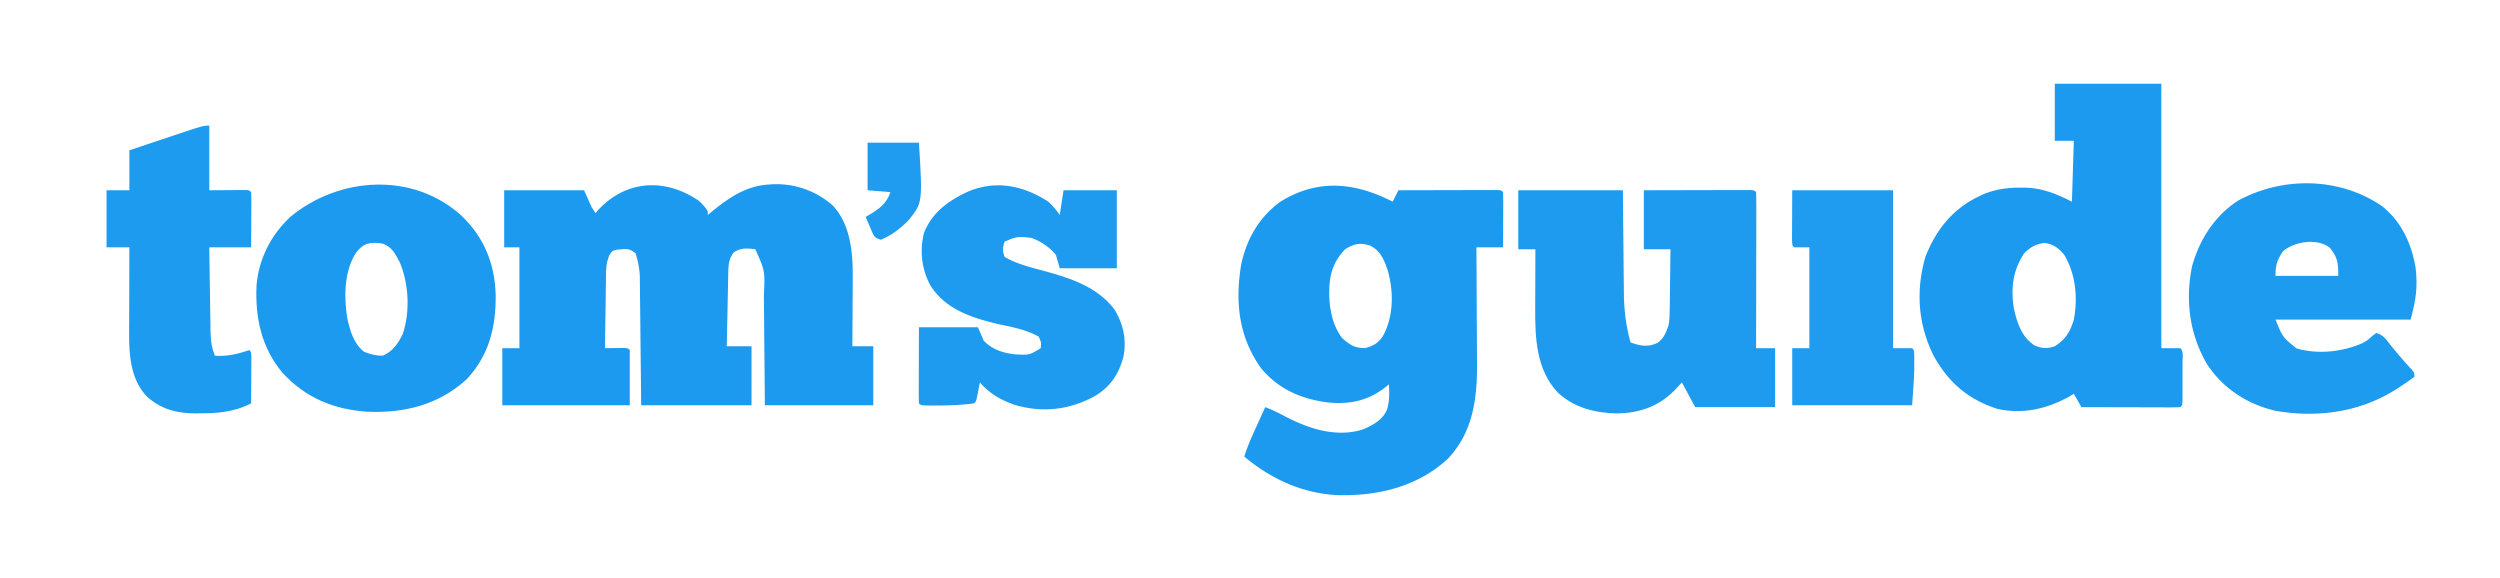
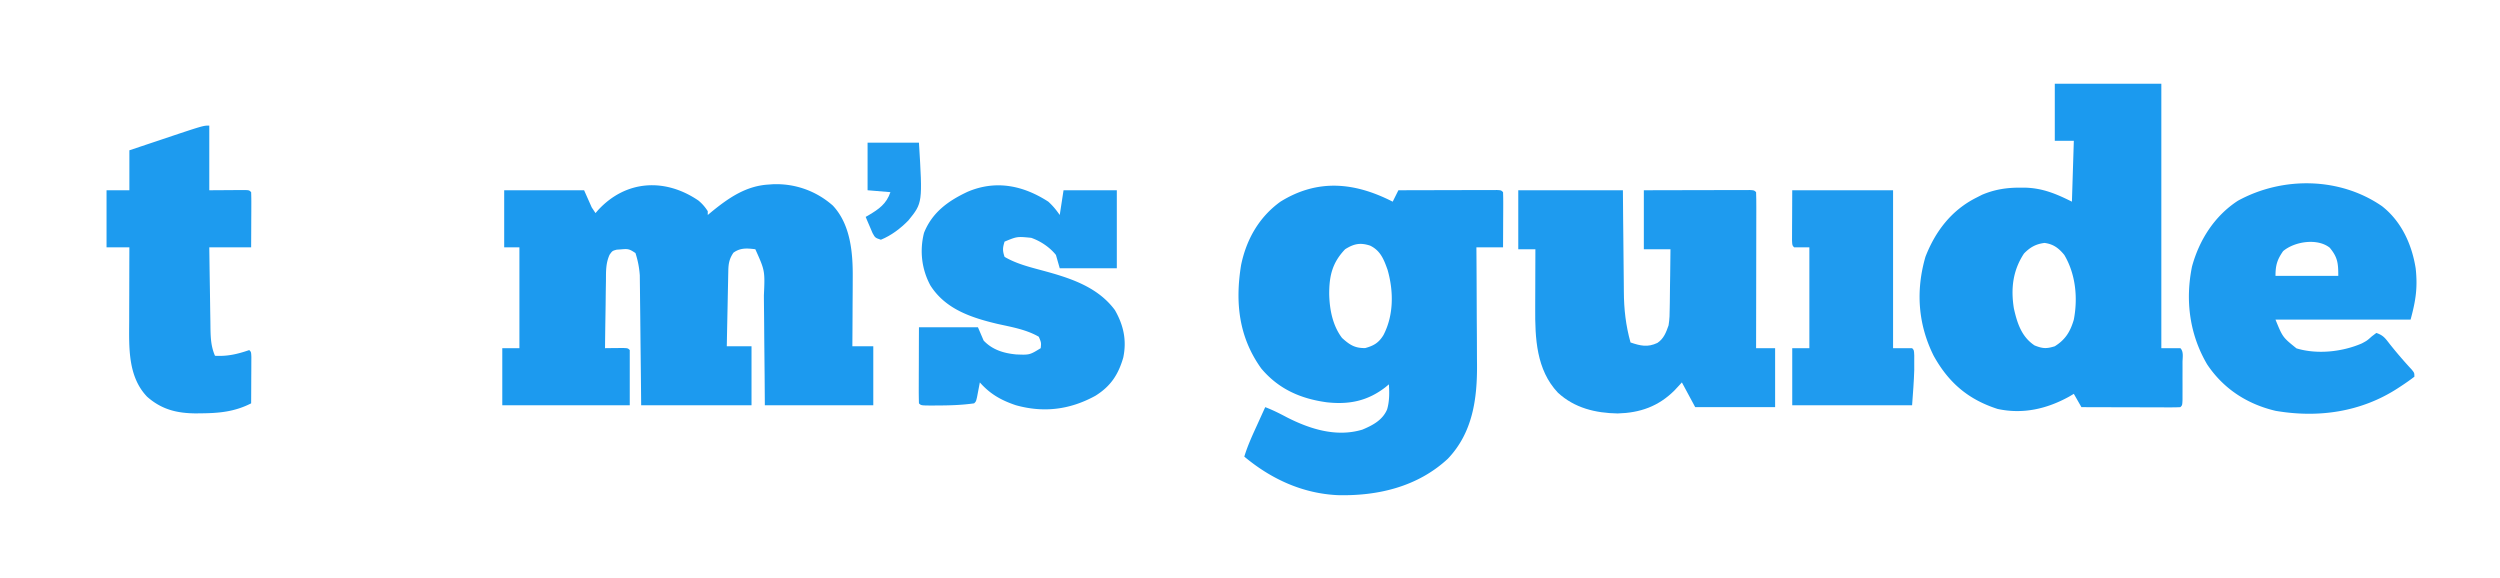
<svg xmlns="http://www.w3.org/2000/svg" width="1314" height="304">
  <path fill="#1C9AEF" d="M367.09 105.402c2.035 1.703 3.474 3.37 4.91 5.598v2l2.422-2.012C383.217 103.851 392.293 97.663 404 97l2-.152c11.73-.524 22.976 3.46 31.75 11.215 9.437 10.094 10.585 25.162 10.445 38.292l-.008 3.115a2099.68 2099.68 0 0 1-.062 9.718c-.01 2.214-.02 4.428-.027 6.642-.022 5.39-.057 10.78-.098 16.17h11v31h-57l-.113-15.434c-.03-3.24-.062-6.48-.096-9.72-.054-5.135-.105-10.27-.137-15.405-.027-4.144-.067-8.287-.117-12.43a744.25 744.25 0 0 1-.035-4.725c.574-13.012.574-13.012-4.502-24.286-4.365-.54-7.867-.822-11.5 1.813-2.19 3.194-2.63 5.791-2.705 9.567l-.06 2.668-.051 2.87-.063 2.947a4372.35 4372.35 0 0 0-.183 9.322l-.131 6.319c-.107 5.164-.209 10.33-.307 15.494h13v31h-58l-.148-15.469c-.036-3.245-.072-6.49-.11-9.734a5671.12 5671.12 0 0 1-.164-15.432 3285 3285 0 0 0-.136-12.449 934.699 934.699 0 0 1-.045-4.736 985.708 985.708 0 0 0-.078-6.662l-.04-3.823c-.318-4.207-.994-7.673-2.279-11.695-3.214-2.143-3.852-2.272-7.5-1.938l-2.344.16c-2.297.627-2.297.627-3.759 2.667-2.034 4.529-1.877 8.748-1.909 13.662l-.054 3.072c-.054 3.23-.088 6.46-.122 9.69-.033 2.193-.067 4.386-.103 6.58-.085 5.369-.153 10.738-.209 16.107l2.59-.035 3.348-.028 3.34-.035C330 183 330 183 331 184v29h-67v-30h9v-53h-8v-30h42l4 9 2 3 1.328-1.54c14.645-15.894 35.207-17.005 52.762-5.058ZM732 106l.938-1.875L735 100a13583.1 13583.1 0 0 1 23.016-.055c2.613-.005 5.225-.012 7.837-.02 3.746-.013 7.491-.018 11.237-.023l3.564-.015h3.275l2.9-.007C789 100 789 100 790 101c.088 2.146.107 4.294.098 6.441l-.01 3.955-.025 4.166A4856.739 4856.739 0 0 1 790 130h-14l.048 6.846c.05 7.516.083 15.032.107 22.547.016 4.551.037 9.102.071 13.653.033 4.403.05 8.805.059 13.208.005 1.668.016 3.337.032 5.006.171 18.211-2.215 36.105-15.352 49.873-15.812 14.668-36.712 19.653-57.903 19.12-18.501-.882-34.984-8.504-49.062-20.253 1.719-5.685 4.164-10.984 6.625-16.375l1.273-2.809c1.032-2.273 2.066-4.545 3.102-6.816 3.992 1.502 7.67 3.38 11.438 5.375 12.186 6.207 26.015 10.535 39.617 6.438 5.432-2.27 10.626-4.999 13.008-10.625 1.263-4.355 1.218-8.693.937-13.188l-1.695 1.426c-9.478 7.36-19.222 9.331-30.992 8.012-13.776-1.887-25.317-6.967-34.395-17.766-11.842-16.497-13.785-34.69-10.602-54.36C655.097 125.838 661.737 114.12 673 106c19.734-12.25 39.236-10.098 59 0Zm-25 25c-6.76 7.072-8.4 14-8.368 23.67.194 8.04 1.789 16.414 6.743 22.955 3.992 3.612 6.712 5.409 12.188 5.313 4.522-1.234 7.12-2.78 9.597-6.84 5.447-10.484 5.366-23.037 2.153-34.286-1.95-5.432-3.696-10.057-9.165-12.71-5.142-1.688-8.498-1.03-13.148 1.898Z" />
  <path fill="#1B9AEF" d="M1080 44h56v139h10c1.857 1.857 1.13 4.925 1.133 7.406l.004 3.942-.007 2.063c-.005 2.08 0 4.16.007 6.241l-.004 3.942-.004 3.646C1147 213 1147 213 1146 214a81.824 81.824 0 0 1-4.887.114h-3.155l-3.43-.016-3.494-.005a5800.62 5800.62 0 0 1-11.097-.03c-2.5-.006-5-.01-7.501-.014-6.146-.011-12.29-.028-18.436-.049l-4-7-2.465 1.46c-11.722 6.462-24.212 9.358-37.562 6.493-15.443-4.951-25.806-13.82-33.637-27.957-8.285-16.63-9.454-34.237-4.336-51.996 5.227-13.472 13.75-24.585 26.813-31.125l2.957-1.508c6.6-2.793 12.838-3.757 19.98-3.742l2.372.003c9.339.189 16.59 3.228 24.878 7.372l1-32h-10V44Zm-16.188 89.25c-5.893 8.941-6.981 18.441-5.316 28.852 1.727 7.706 4.025 14.927 10.879 19.46 4.283 1.699 6.238 1.794 10.625.438 5.601-3.514 8.15-7.684 10-14 2.185-11.403.994-23.893-5-34-2.942-3.586-5.73-5.701-10.375-6.313-4.553.542-7.634 2.294-10.813 5.563Z" />
  <path fill="#1E9BEF" d="M798 100h55l.113 14.2c.03 2.993.062 5.988.096 8.982.054 4.737.105 9.474.137 14.212.027 3.826.067 7.65.117 11.476.017 1.45.028 2.898.035 4.347.044 9.272.997 17.82 3.502 26.783 5.23 1.775 8.98 2.666 14.118.245 3.354-2.218 4.59-5.532 5.882-9.245.538-3.187.605-6.303.61-9.531.016-.877.032-1.753.05-2.656.048-2.771.07-5.542.09-8.313.028-1.89.058-3.781.09-5.672.073-4.61.123-9.218.16-13.828h-14v-31c7.538-.02 15.076-.041 22.614-.052 3.51-.005 7.02-.012 10.53-.023 4.024-.013 8.047-.018 12.07-.023l3.83-.015h3.518l3.116-.007C922 100 922 100 923 101c.095 2.556.126 5.085.114 7.64v2.425c0 2.657-.009 5.313-.016 7.97l-.005 5.511c-.003 4.845-.013 9.69-.024 14.535-.01 4.94-.015 9.88-.02 14.82-.01 9.7-.028 19.4-.049 29.099h10v31h-42l-7-13-3.875 4.188c-8.441 8.427-18.098 11.815-29.875 12.125-11.692-.188-22.73-2.88-31.438-10.938-11.35-12.042-12.006-28.593-11.91-44.32l.005-2.715c.005-2.822.018-5.643.03-8.465.006-1.93.01-3.86.014-5.79.011-4.694.028-9.39.049-14.085h-9v-31Z" />
-   <path fill="#1C9AEF" d="M242.438 113.25c12.063 11.506 17.599 25.332 18.103 41.778.115 16.872-3.341 31.425-15.166 44.222-14.733 13.498-32.682 17.967-52.29 17.164-17.599-1.191-32.427-7.247-44.487-20.375-11.13-13.02-14.538-29.068-13.773-45.908 1.15-14.017 7.53-26.543 17.73-36.104 25.57-21.199 64.313-23.835 89.882-.777ZM187 133c-6.214 9.896-6.236 23.186-4.465 34.383 1.533 6.685 3.27 13.027 8.778 17.492 3.339 1.398 6.062 1.996 9.687 2.125 5.485-2.296 8.163-6.264 10.688-11.5 3.964-11.655 3.185-26.328-1.563-37.625-2.245-4.424-4.248-8.25-9.125-9.875-6.4-.839-9.951-.478-14 5Z" />
  <path fill="#1D9BEF" d="M1251.98 108.367c10.226 7.991 15.736 20.146 17.704 32.715 1.09 10.064.058 16.866-2.684 26.918h-71c3.776 9.267 3.776 9.267 11.035 15.102 10.868 3.293 24.105 1.853 34.371-2.618 2.715-1.45 2.715-1.45 5.25-3.718L1249 175c3.78 1.26 4.741 2.883 7.188 6a228.574 228.574 0 0 0 11.378 13.223C1269 196 1269 196 1269 198a114.94 114.94 0 0 1-6.813 4.813l-2.073 1.363c-19.24 12.422-41.6 15.602-64.052 11.762-14.96-3.532-27.436-11.593-36-24.438-9.24-15.718-11.572-33.583-7.937-51.438 3.827-13.98 11.857-26.602 24.137-34.566 23.503-12.841 53.538-12.441 75.718 2.871ZM1200 132c-3.132 4.492-4 7.44-4 13h33c0-6.712-.329-9.773-4.5-14.813-6.534-5.172-18.573-3.231-24.5 1.813Z" />
  <path fill="#1E9BEF" d="M551 106c2.443 2.227 4.105 4.268 6 7l2-13h28v41h-30l-2-7c-3.259-4.065-8.125-7.312-13-9-7.386-.73-7.386-.73-14 2-1.016 3.3-1.11 4.672 0 8 5.971 3.538 12.89 5.295 19.543 7.084 14.36 3.864 29.228 8.427 38.457 20.916 4.569 7.983 6.278 15.878 4.387 24.938-2.608 9.008-6.646 15.116-14.668 20.101-13.331 7.304-27.103 9.062-41.828 4.938-7.716-2.607-13.487-5.862-18.891-11.977l-.402 2.152-.535 2.786-.528 2.777C513 211 513 211 512 212c-6.527.932-12.98 1.104-19.563 1.125l-2.454.014c-5.86-.016-5.86-.016-6.983-1.139a245.7 245.7 0 0 1-.098-8.848l.005-2.686c.005-2.843.018-5.686.03-8.529.006-1.922.01-3.845.014-5.767.01-4.723.03-9.447.049-14.17h31l3 7c4.602 4.872 10.574 6.681 17.11 7.29 7.054.287 7.054.287 12.89-3.29.301-2.889.301-2.889-1-6-6.555-3.807-14.374-5.13-21.688-6.75-13.72-3.265-27.356-7.692-35.312-20.25-4.583-8.484-5.713-18.23-3.34-27.61 4.295-10.783 12.76-16.849 22.957-21.613 14.847-6.295 29.158-3.32 42.383 5.223Z" />
  <path fill="#1D9BEF" d="M110 66v34c6.866-.04 6.866-.04 13.732-.09l2.577-.008 2.65-.016C131 100 131 100 132 101c.088 2.146.107 4.294.098 6.441l-.01 3.955-.025 4.166A4856.739 4856.739 0 0 1 132 130h-22c.097 7.154.2 14.307.317 21.46.039 2.433.073 4.865.105 7.298.046 3.5.104 7 .164 10.5l.035 3.286c.101 5.189.295 9.608 2.379 14.456 6.573.365 11.795-.864 18-3 1 1 1 1 1.114 3.592l-.016 3.412-.01 3.682-.025 3.876-.014 3.89c-.012 3.182-.028 6.365-.049 9.548-8.752 4.458-16.91 5.18-26.625 5.25l-2.385.028c-10.018-.053-18.083-2.053-25.681-8.774-10.184-10.644-9.474-25.985-9.407-39.734l.005-3.384c.005-3.524.018-7.049.03-10.573.006-2.407.01-4.814.014-7.221.011-5.864.028-11.728.049-17.592H56v-30h12V79c4.089-1.37 8.178-2.74 12.268-4.108l4.16-1.393C106.788 66 106.788 66 110 66Z" />
  <path fill="#1F9BEF" d="M942 100h53v83h10c1 1 1 1 1.133 3.887l-.008 3.8.008 3.7c-.18 6.213-.69 12.413-1.133 18.613h-63v-30h9v-53h-8c-1-1-1-1-1.114-3.776l.016-3.665.008-3.561.028-4.56L942 100ZM456 75h27c1.933 31.634 1.933 31.634-5.563 40.875-4.156 4.218-8.925 7.873-14.437 10.125-3-1-3-1-4.387-3.504l-1.3-3.058-1.325-3.067L455 114l1.61-.918c5.324-3.158 9.355-5.976 11.39-12.082l-12-1V75Z" />
</svg>